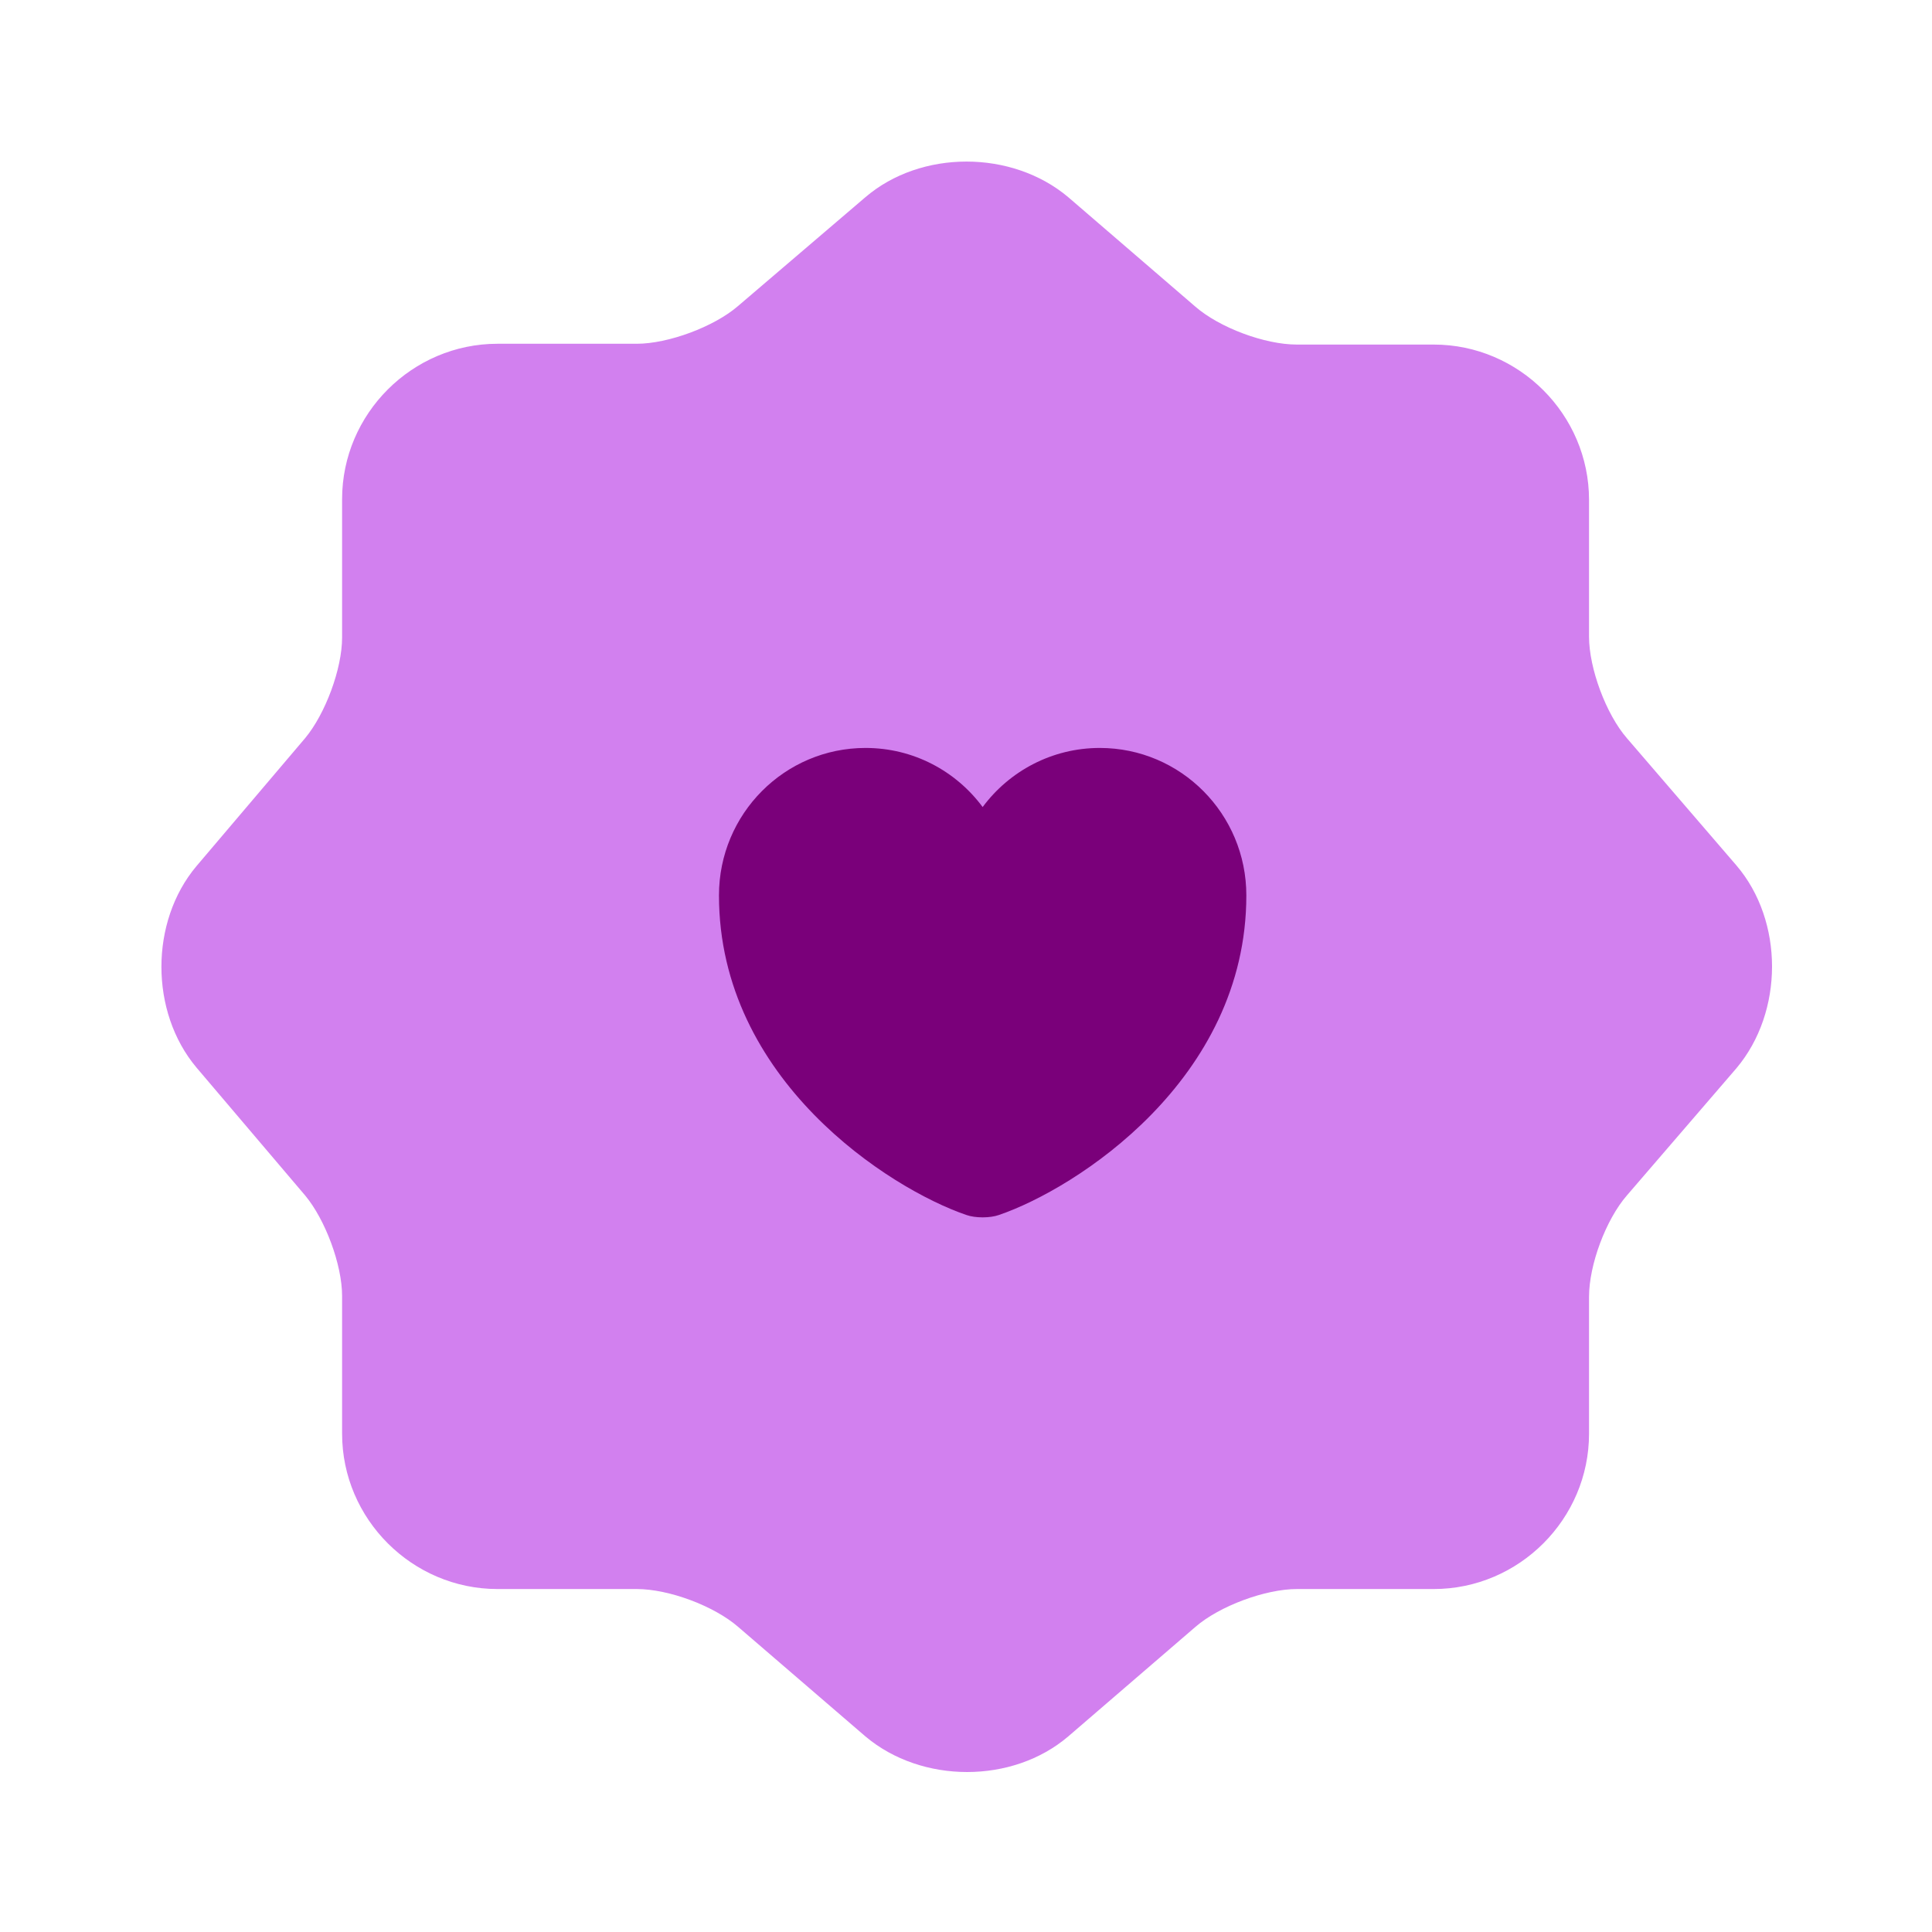
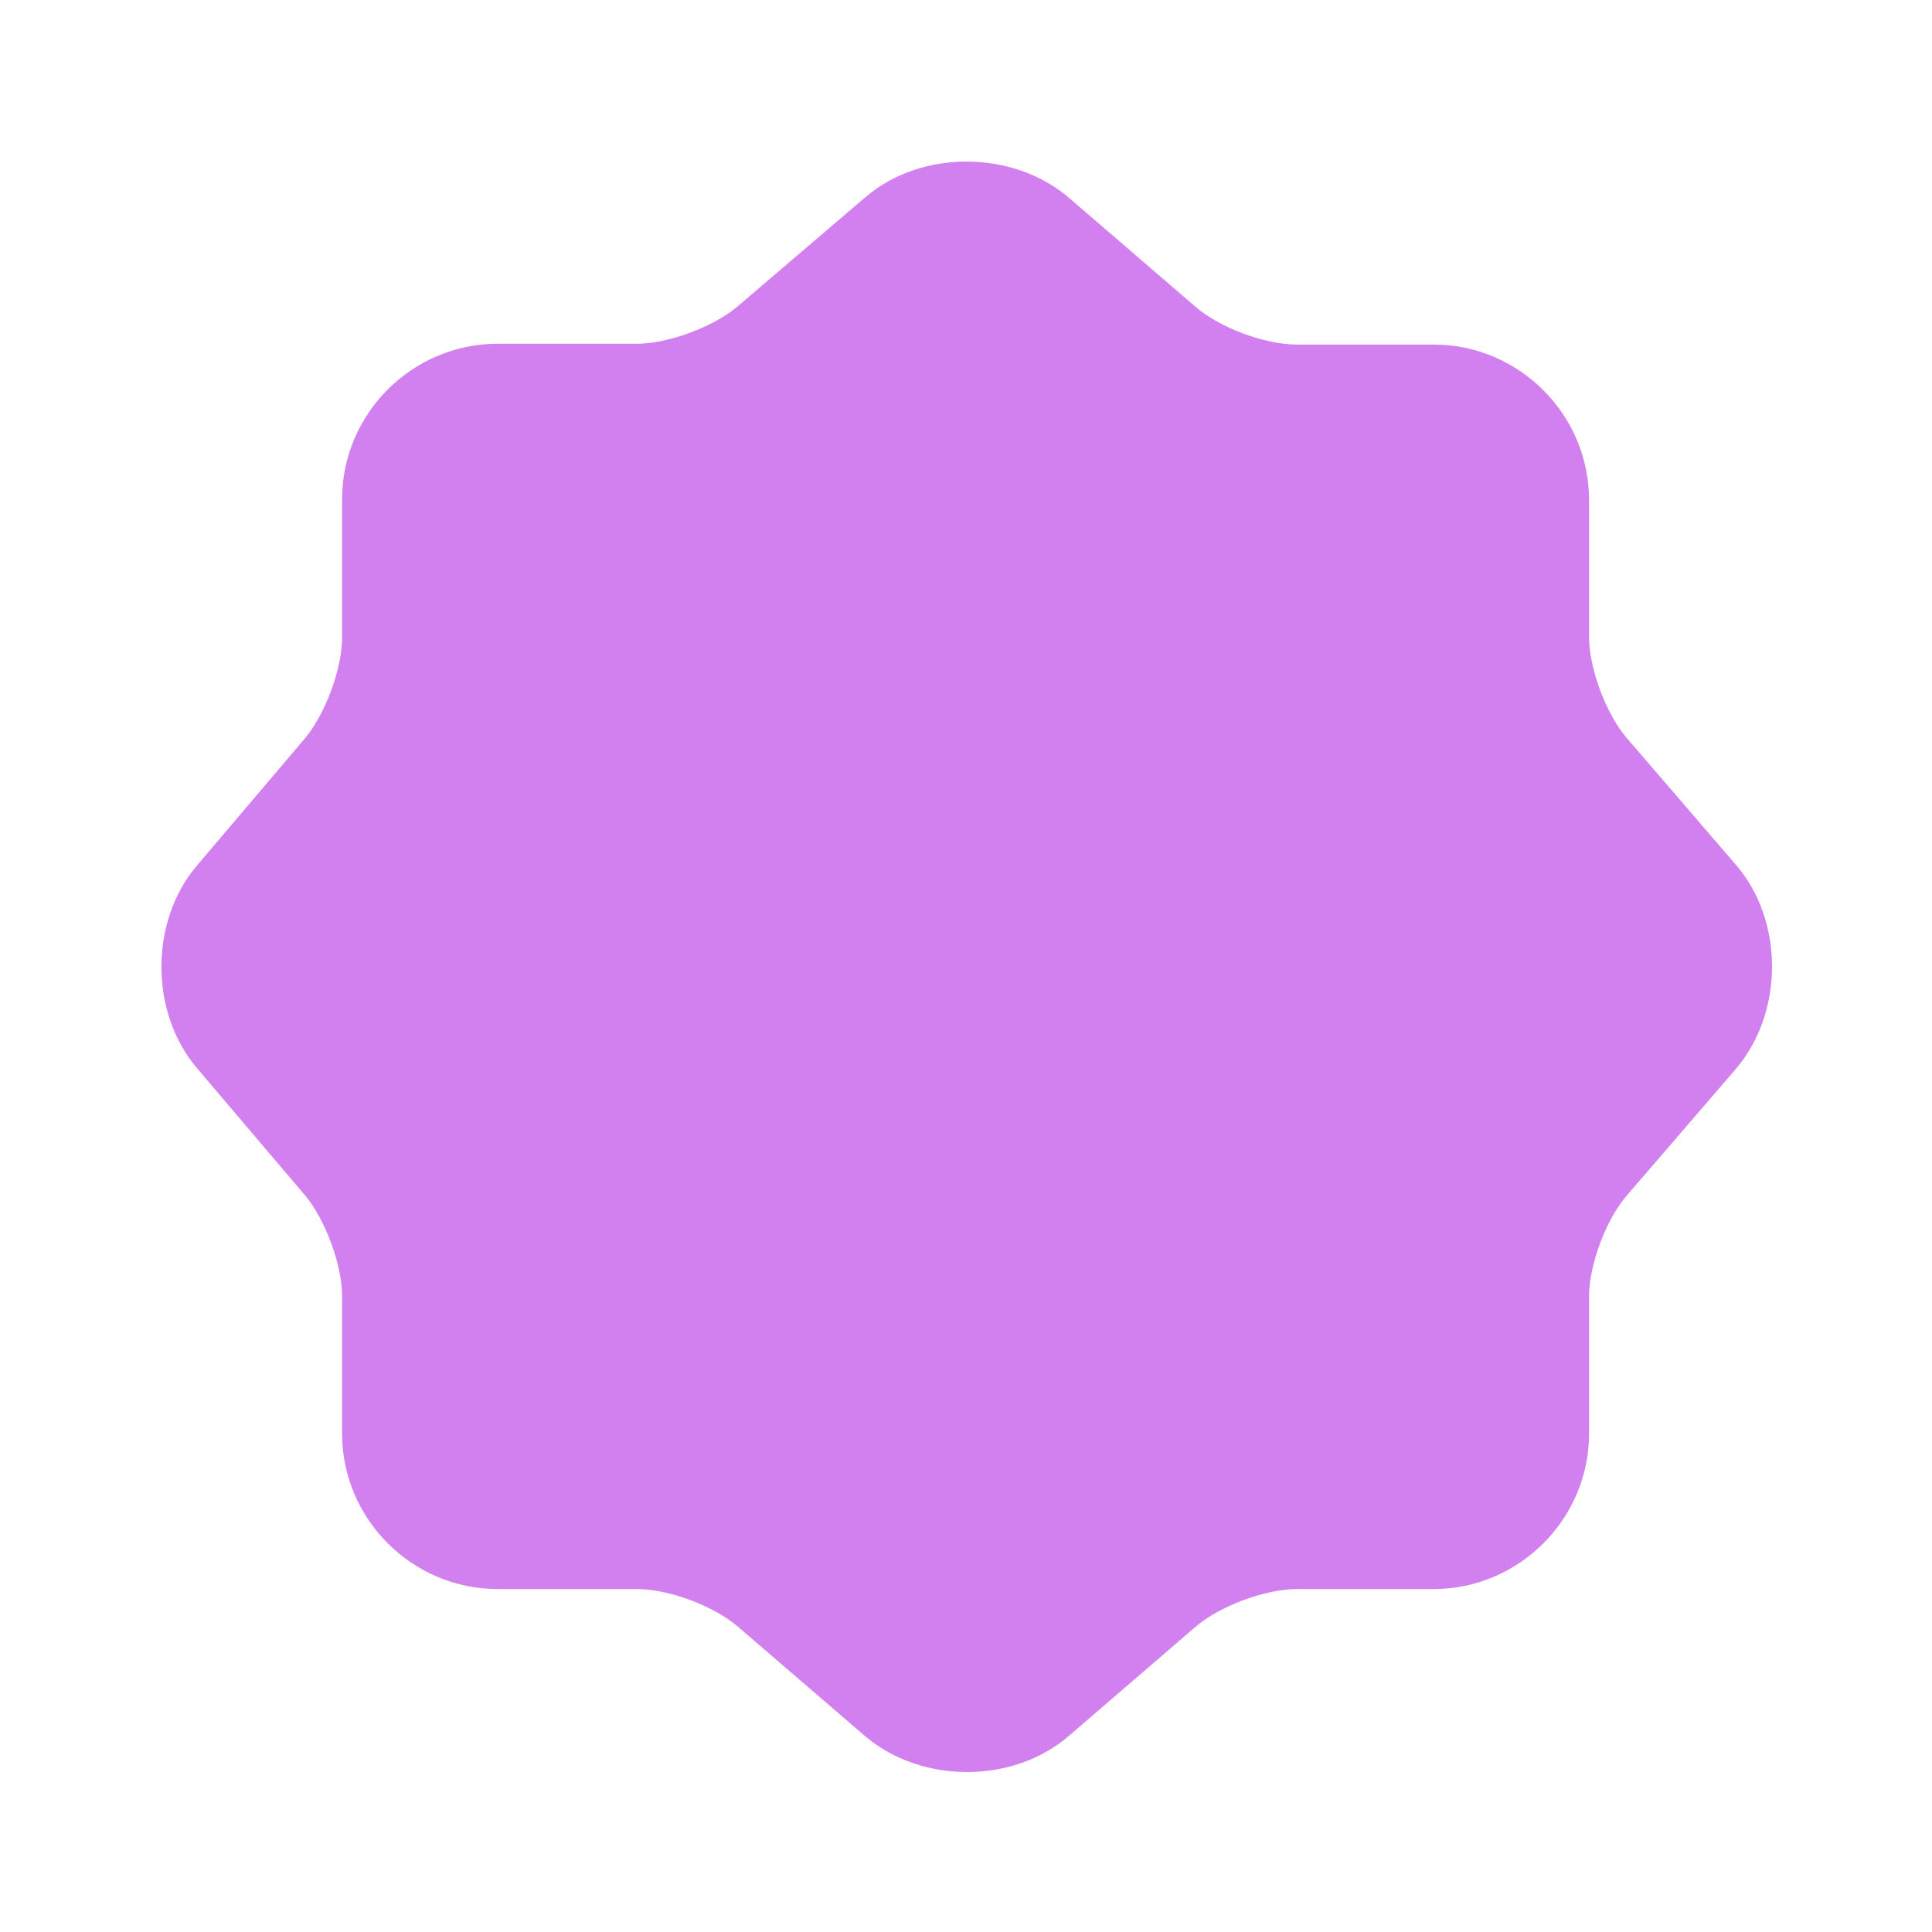
<svg xmlns="http://www.w3.org/2000/svg" width="29" height="29" viewBox="0 0 29 29" fill="none">
  <path d="M12.99 2.96C13.823 2.247 15.189 2.247 16.035 2.96L17.944 4.604C18.306 4.918 18.983 5.172 19.466 5.172H21.52C22.801 5.172 23.852 6.223 23.852 7.504V9.558C23.852 10.029 24.106 10.718 24.42 11.08L26.064 12.99C26.777 13.823 26.777 15.189 26.064 16.035L24.42 17.944C24.106 18.306 23.852 18.983 23.852 19.466V21.52C23.852 22.801 22.801 23.852 21.52 23.852H19.466C18.995 23.852 18.306 24.106 17.944 24.42L16.035 26.064C15.201 26.777 13.835 26.777 12.99 26.064L11.08 24.42C10.718 24.106 10.041 23.852 9.558 23.852H7.468C6.187 23.852 5.135 22.801 5.135 21.52V19.454C5.135 18.983 4.882 18.306 4.58 17.944L2.948 16.023C2.248 15.189 2.248 13.835 2.948 13.002L4.58 11.08C4.882 10.718 5.135 10.041 5.135 9.57V7.492C5.135 6.211 6.187 5.16 7.468 5.16H9.558C10.029 5.16 10.718 4.906 11.08 4.592L12.99 2.96Z" fill="#D280EF" />
-   <path d="M14.995 18.237C14.861 18.285 14.639 18.285 14.505 18.237C13.357 17.845 10.792 16.211 10.792 13.44C10.792 12.217 11.777 11.227 12.992 11.227C13.713 11.227 14.35 11.575 14.75 12.114C15.15 11.575 15.791 11.227 16.508 11.227C17.723 11.227 18.708 12.217 18.708 13.44C18.708 16.211 16.143 17.845 14.995 18.237Z" fill="#7A007A" />
</svg>